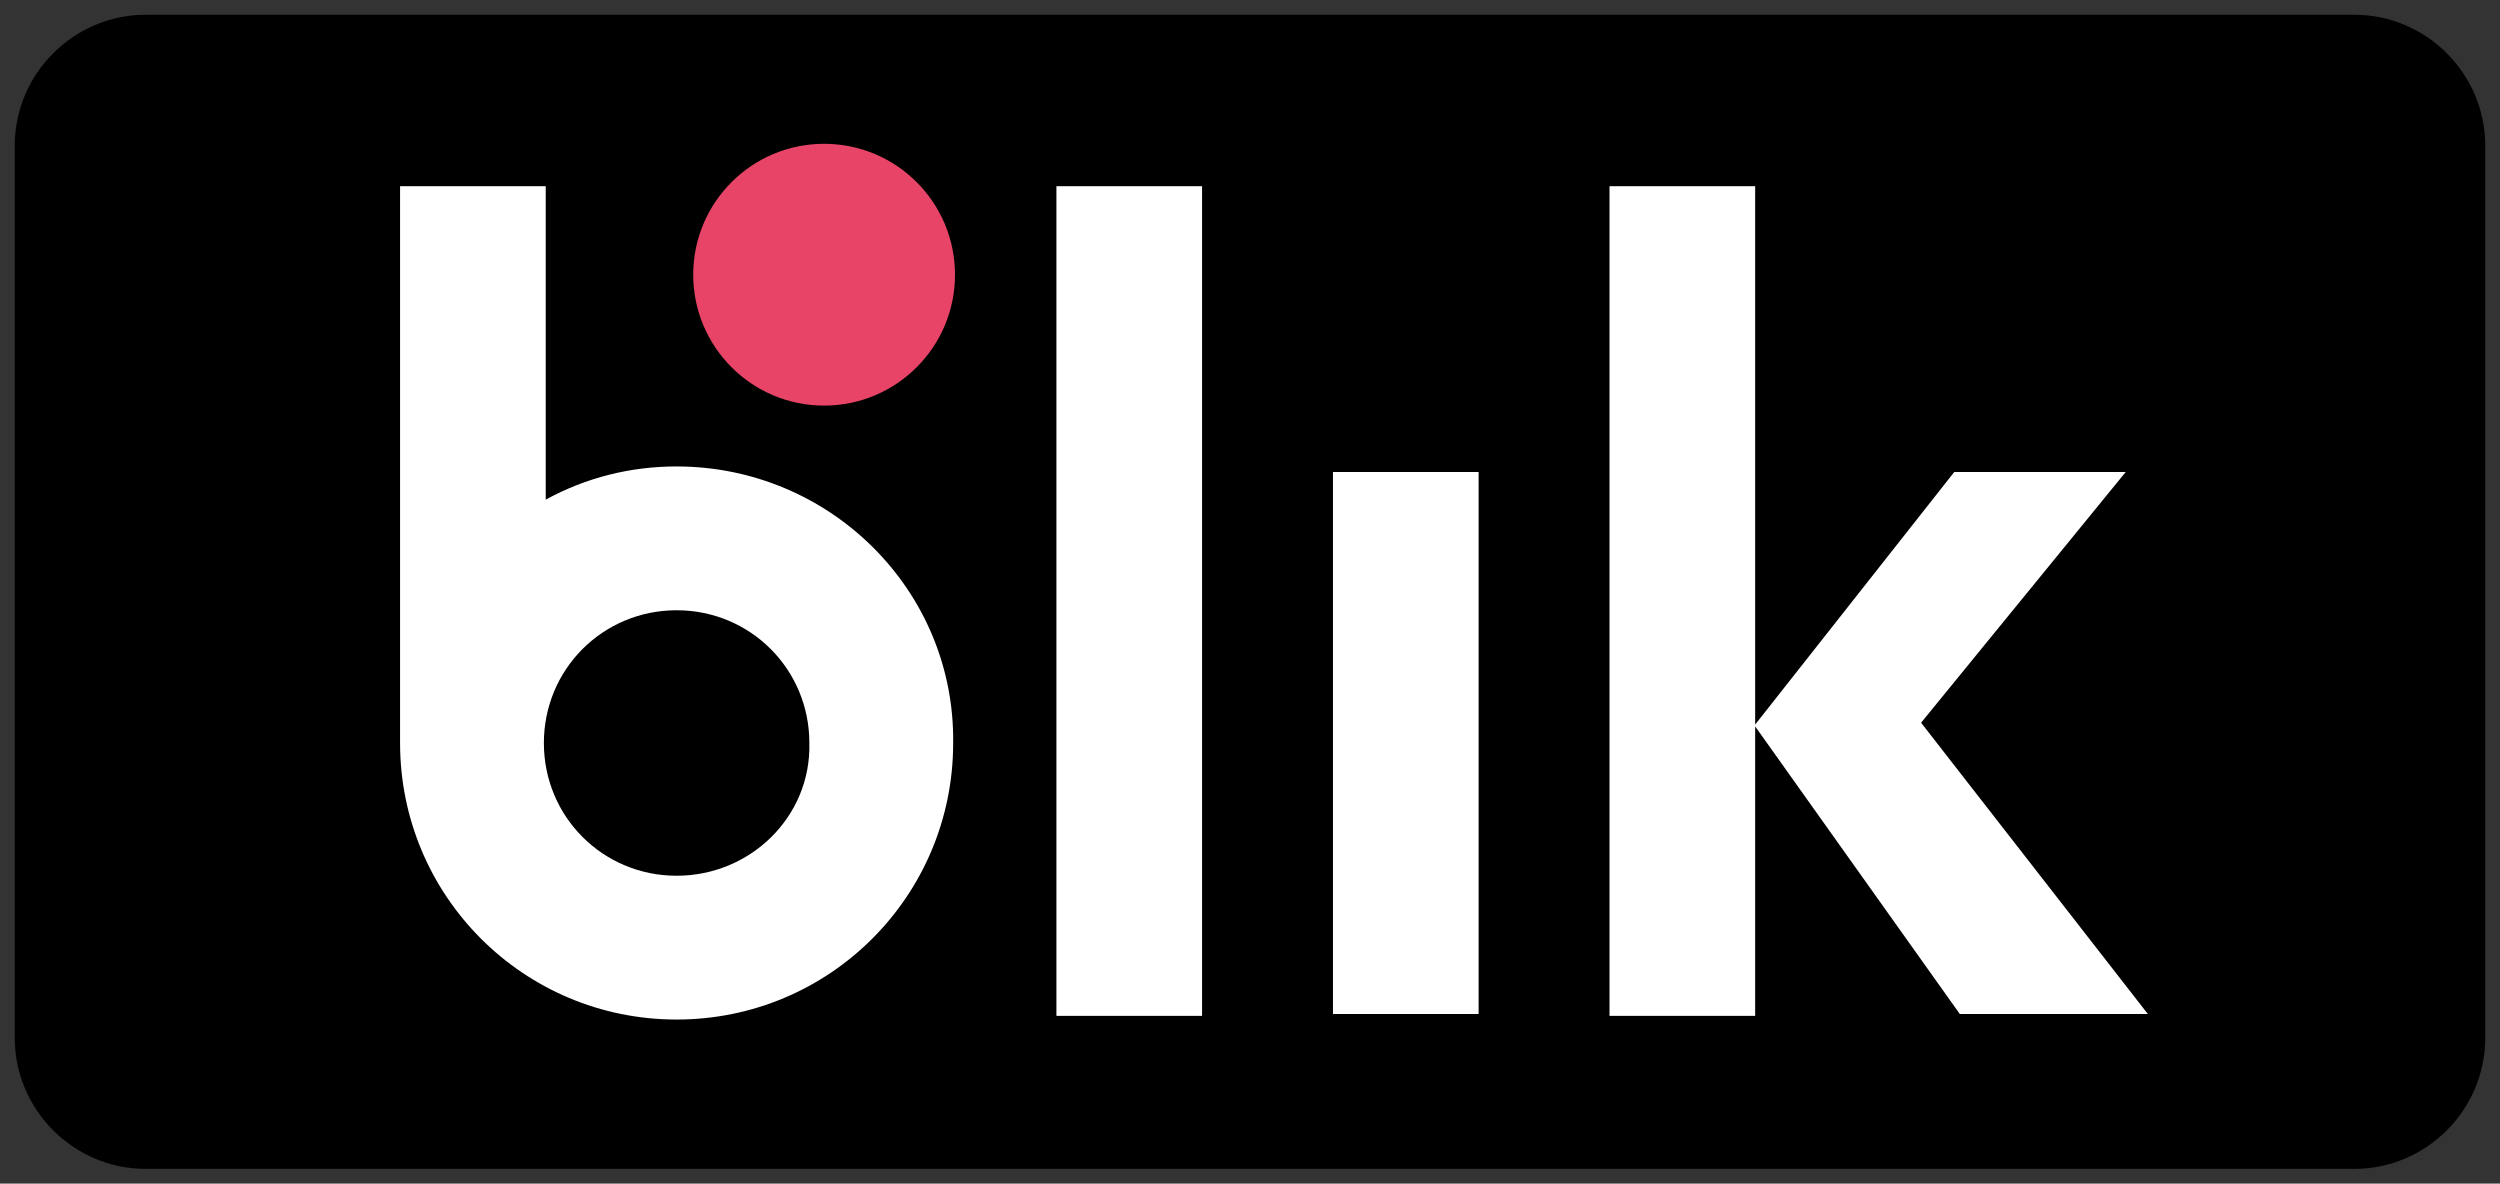
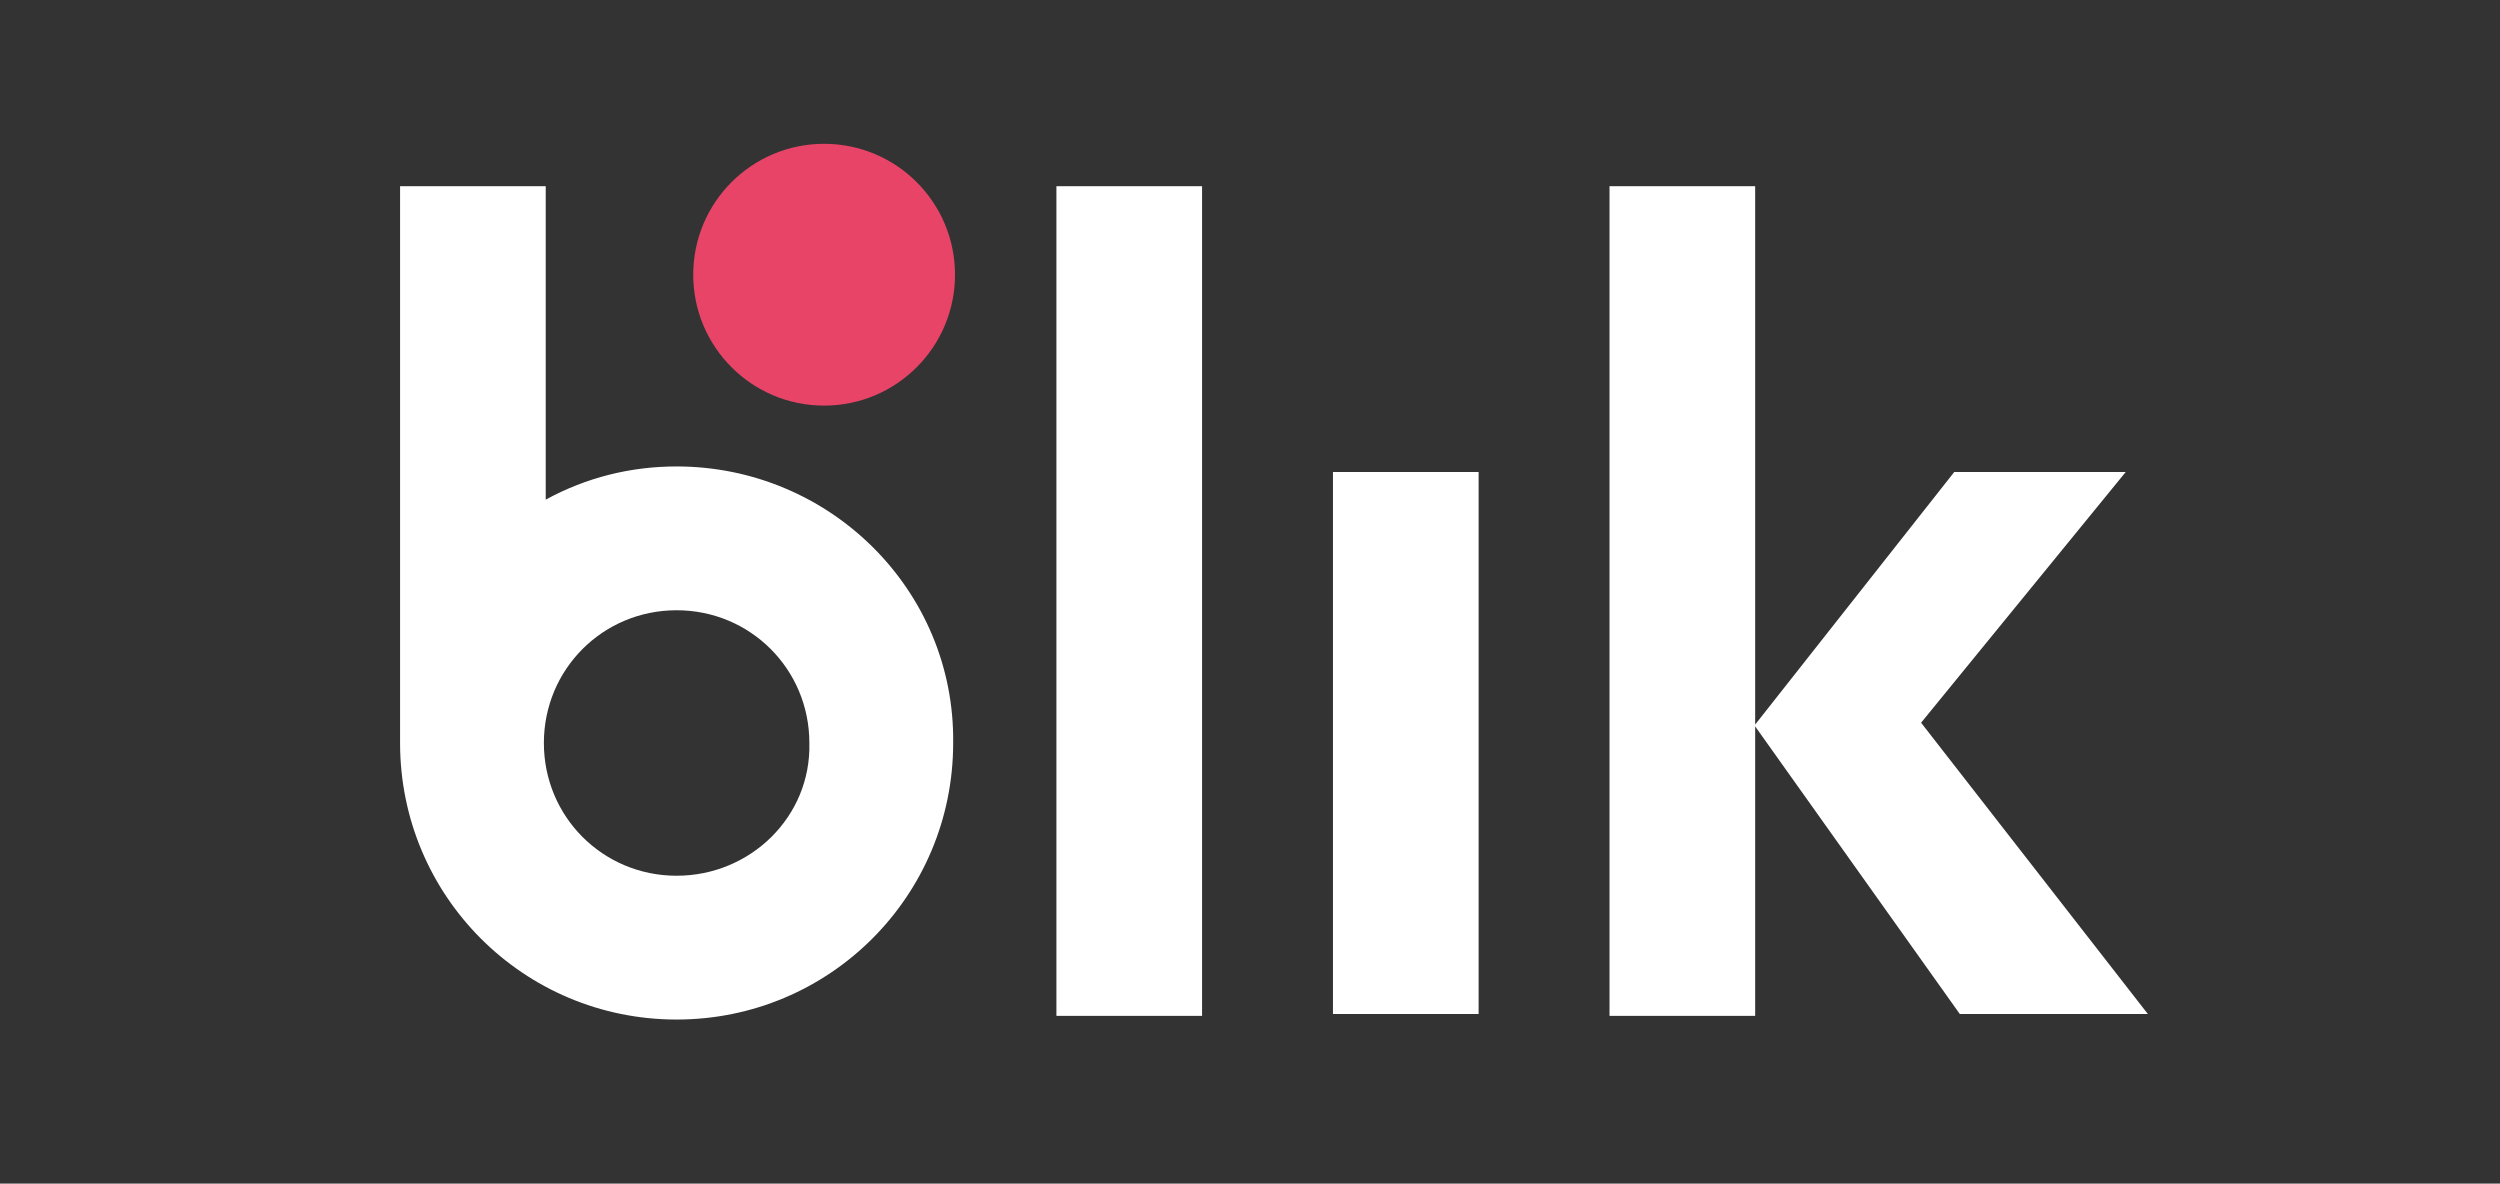
<svg xmlns="http://www.w3.org/2000/svg" version="1.1" id="Слой_1" x="0" y="0" viewBox="0 0 135.6 64.2" style="enable-background:new 0 0 135.6 64.2" xml:space="preserve">
  <rect x="0" y="0" width="135.6" height="64.2" fill="#333333" stroke="none" />
  <style>.st1{fill:#fff}</style>
-   <path d="M127.7.8H7.9C4 .8.8 4 .8 7.9v48.4c0 3.9 3.2 7.1 7.1 7.1h119.8c3.9 0 7.1-3.2 7.1-7.1V7.9c0-3.9-3.2-7.1-7.1-7.1z" />
  <circle cx="44.7" cy="14.9" r="7.1" style="fill:#e84467" />
  <path class="st1" d="M57.3 10.1h7.9v45h-7.9v-45zM72.3 25.6h7.9V55h-7.9V25.6zM36.7 25.3c-2.5 0-4.9.6-7.1 1.8v-17h-7.9v30.2c0 8.3 6.7 15 15 15s15-6.7 15-15c.1-8.3-6.7-15-15-15zm0 22.2c-4 0-7.2-3.2-7.2-7.2s3.2-7.2 7.2-7.2 7.2 3.2 7.2 7.2c.1 4-3.2 7.2-7.2 7.2zM106.3 55h10.2l-12.3-15.8 11.1-13.6H106L95.2 39.3V10.1h-7.9v45h7.9V39.4L106.3 55z" />
</svg>